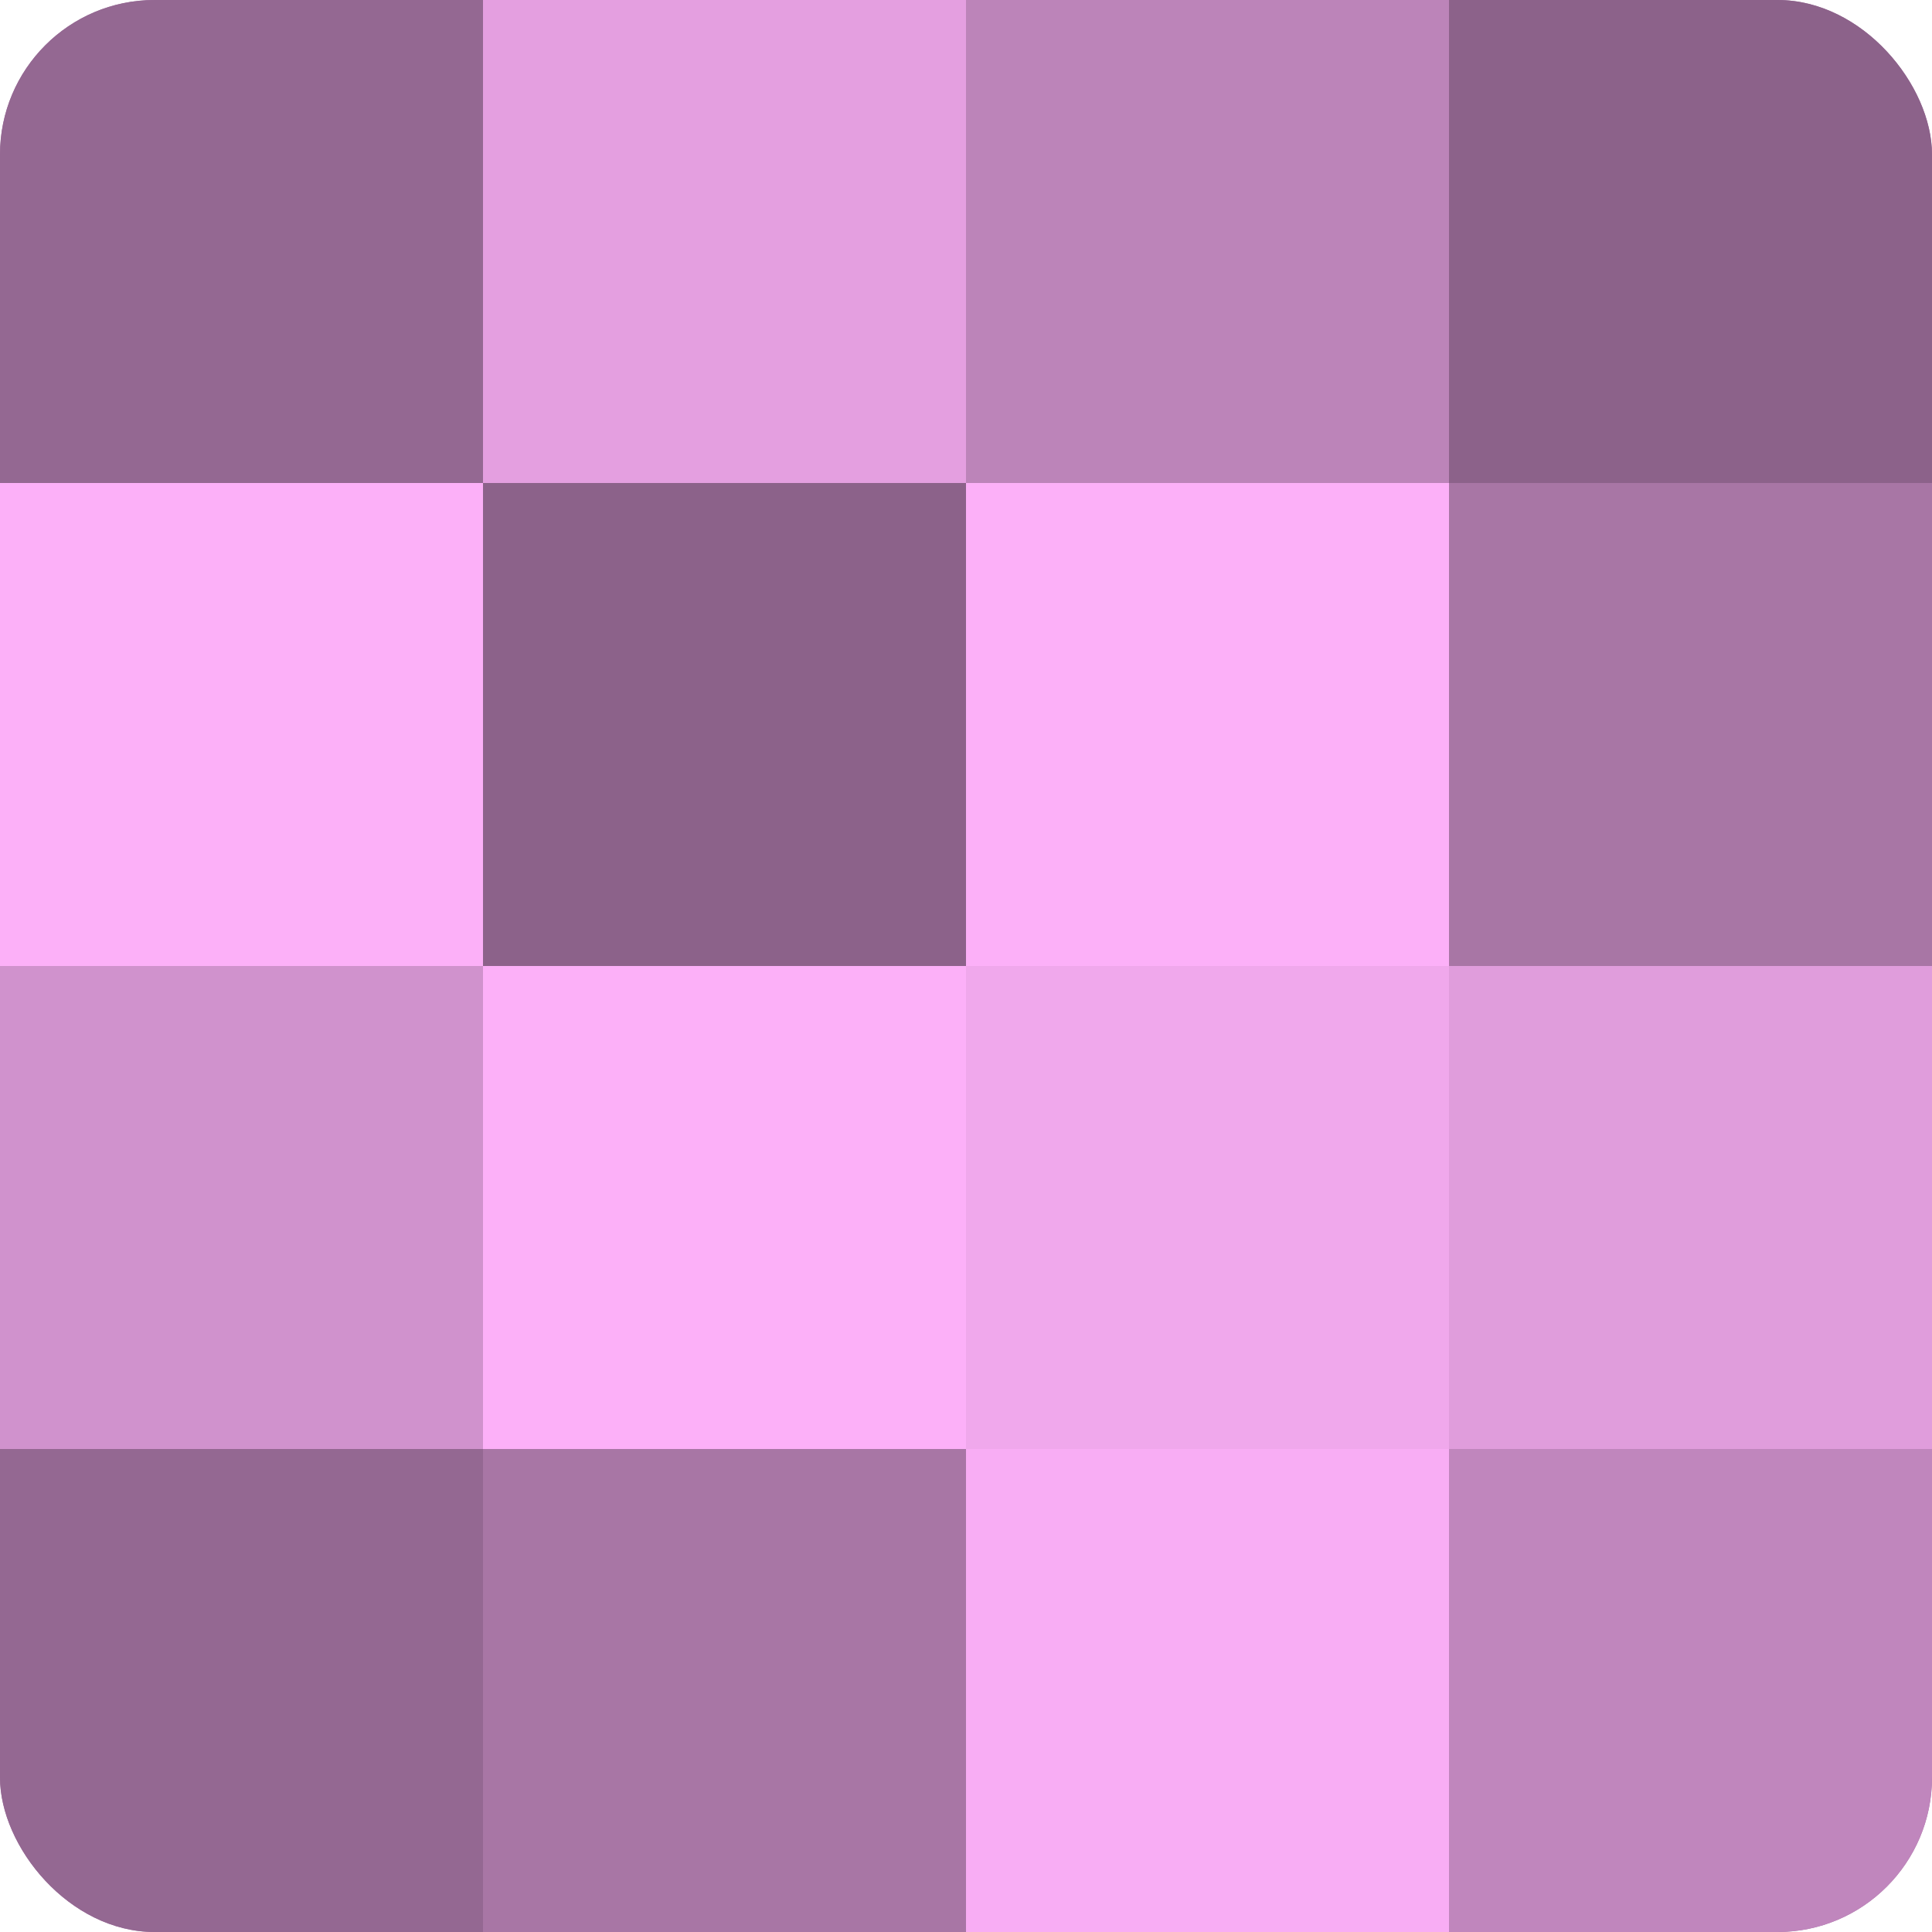
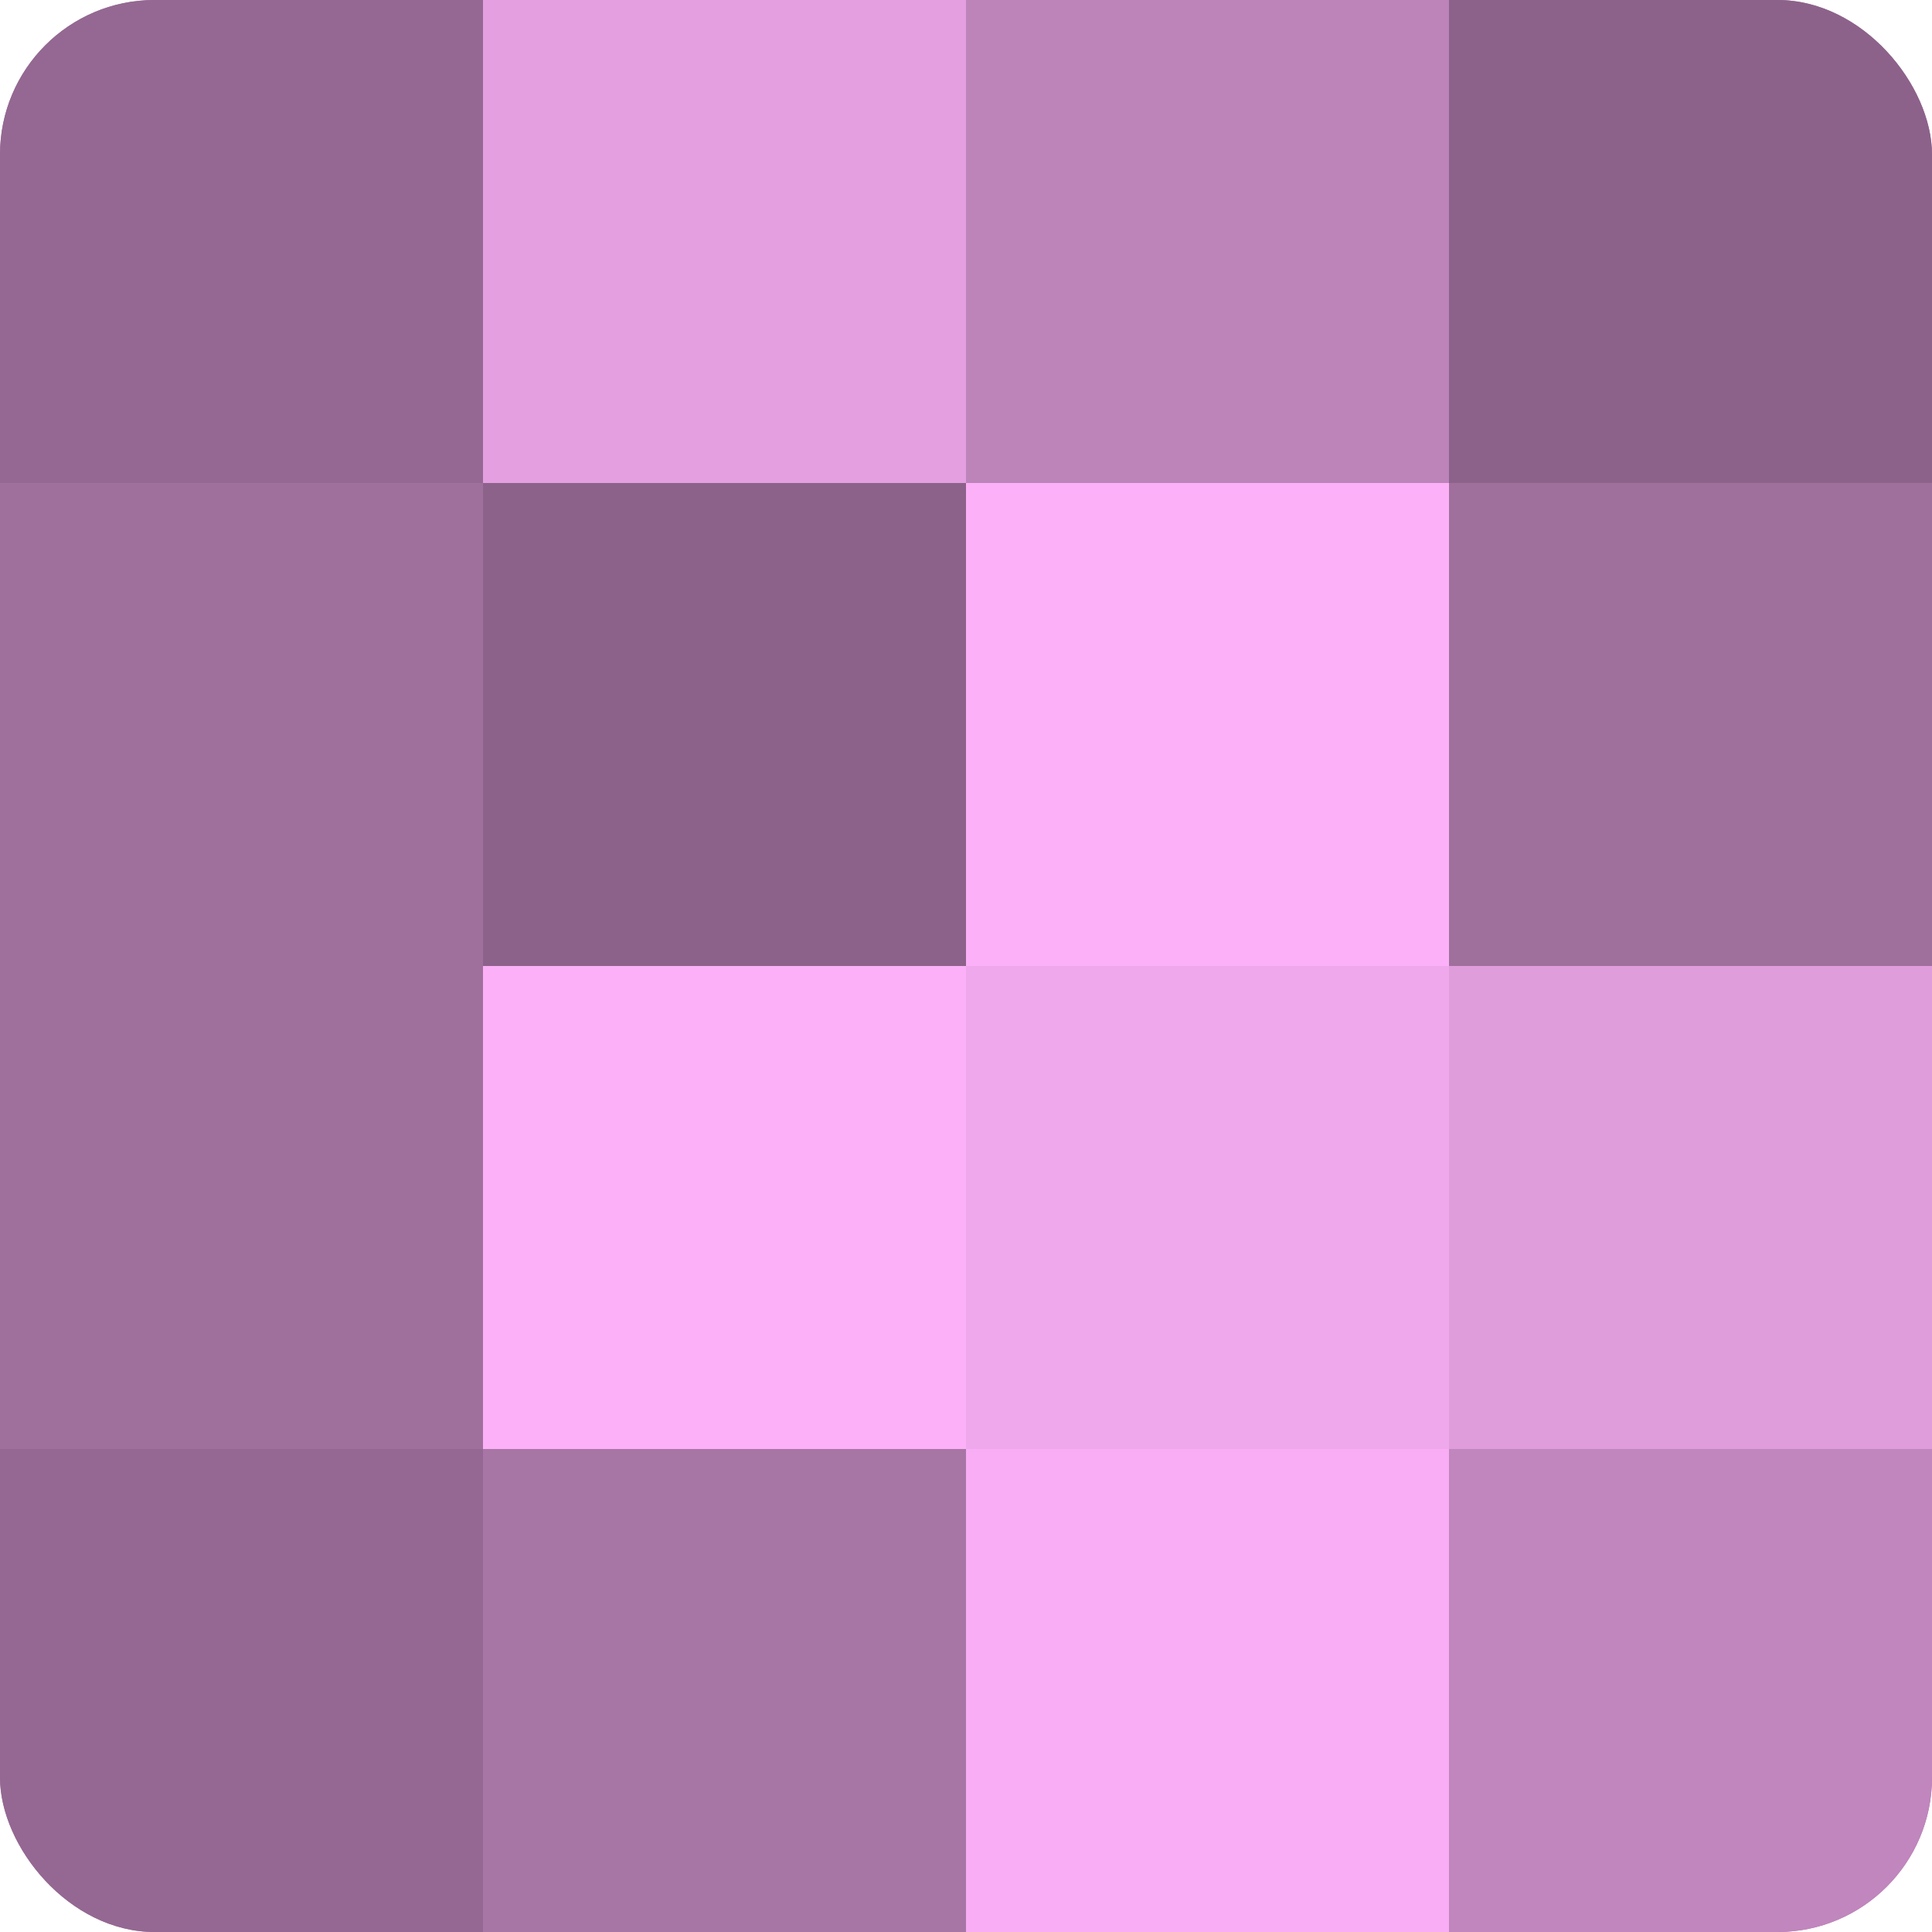
<svg xmlns="http://www.w3.org/2000/svg" width="60" height="60" viewBox="0 0 100 100" preserveAspectRatio="xMidYMid meet">
  <defs>
    <clipPath id="c" width="100" height="100">
      <rect width="100" height="100" rx="8" ry="8" />
    </clipPath>
  </defs>
  <g clip-path="url(#c)">
    <rect width="100" height="100" fill="#a0709d" />
    <rect width="25" height="25" fill="#946892" />
-     <rect y="25" width="25" height="25" fill="#fcb0f8" />
-     <rect y="50" width="25" height="25" fill="#d092cd" />
    <rect y="75" width="25" height="25" fill="#946892" />
    <rect x="25" width="25" height="25" fill="#e49fe0" />
    <rect x="25" y="25" width="25" height="25" fill="#8c628a" />
    <rect x="25" y="50" width="25" height="25" fill="#fcb0f8" />
    <rect x="25" y="75" width="25" height="25" fill="#a876a5" />
    <rect x="50" width="25" height="25" fill="#bc84b9" />
    <rect x="50" y="25" width="25" height="25" fill="#fcb0f8" />
    <rect x="50" y="50" width="25" height="25" fill="#f0a8ec" />
    <rect x="50" y="75" width="25" height="25" fill="#f8adf4" />
    <rect x="75" width="25" height="25" fill="#8c628a" />
-     <rect x="75" y="25" width="25" height="25" fill="#a876a5" />
    <rect x="75" y="50" width="25" height="25" fill="#e09ddc" />
    <rect x="75" y="75" width="25" height="25" fill="#c086bd" />
  </g>
</svg>